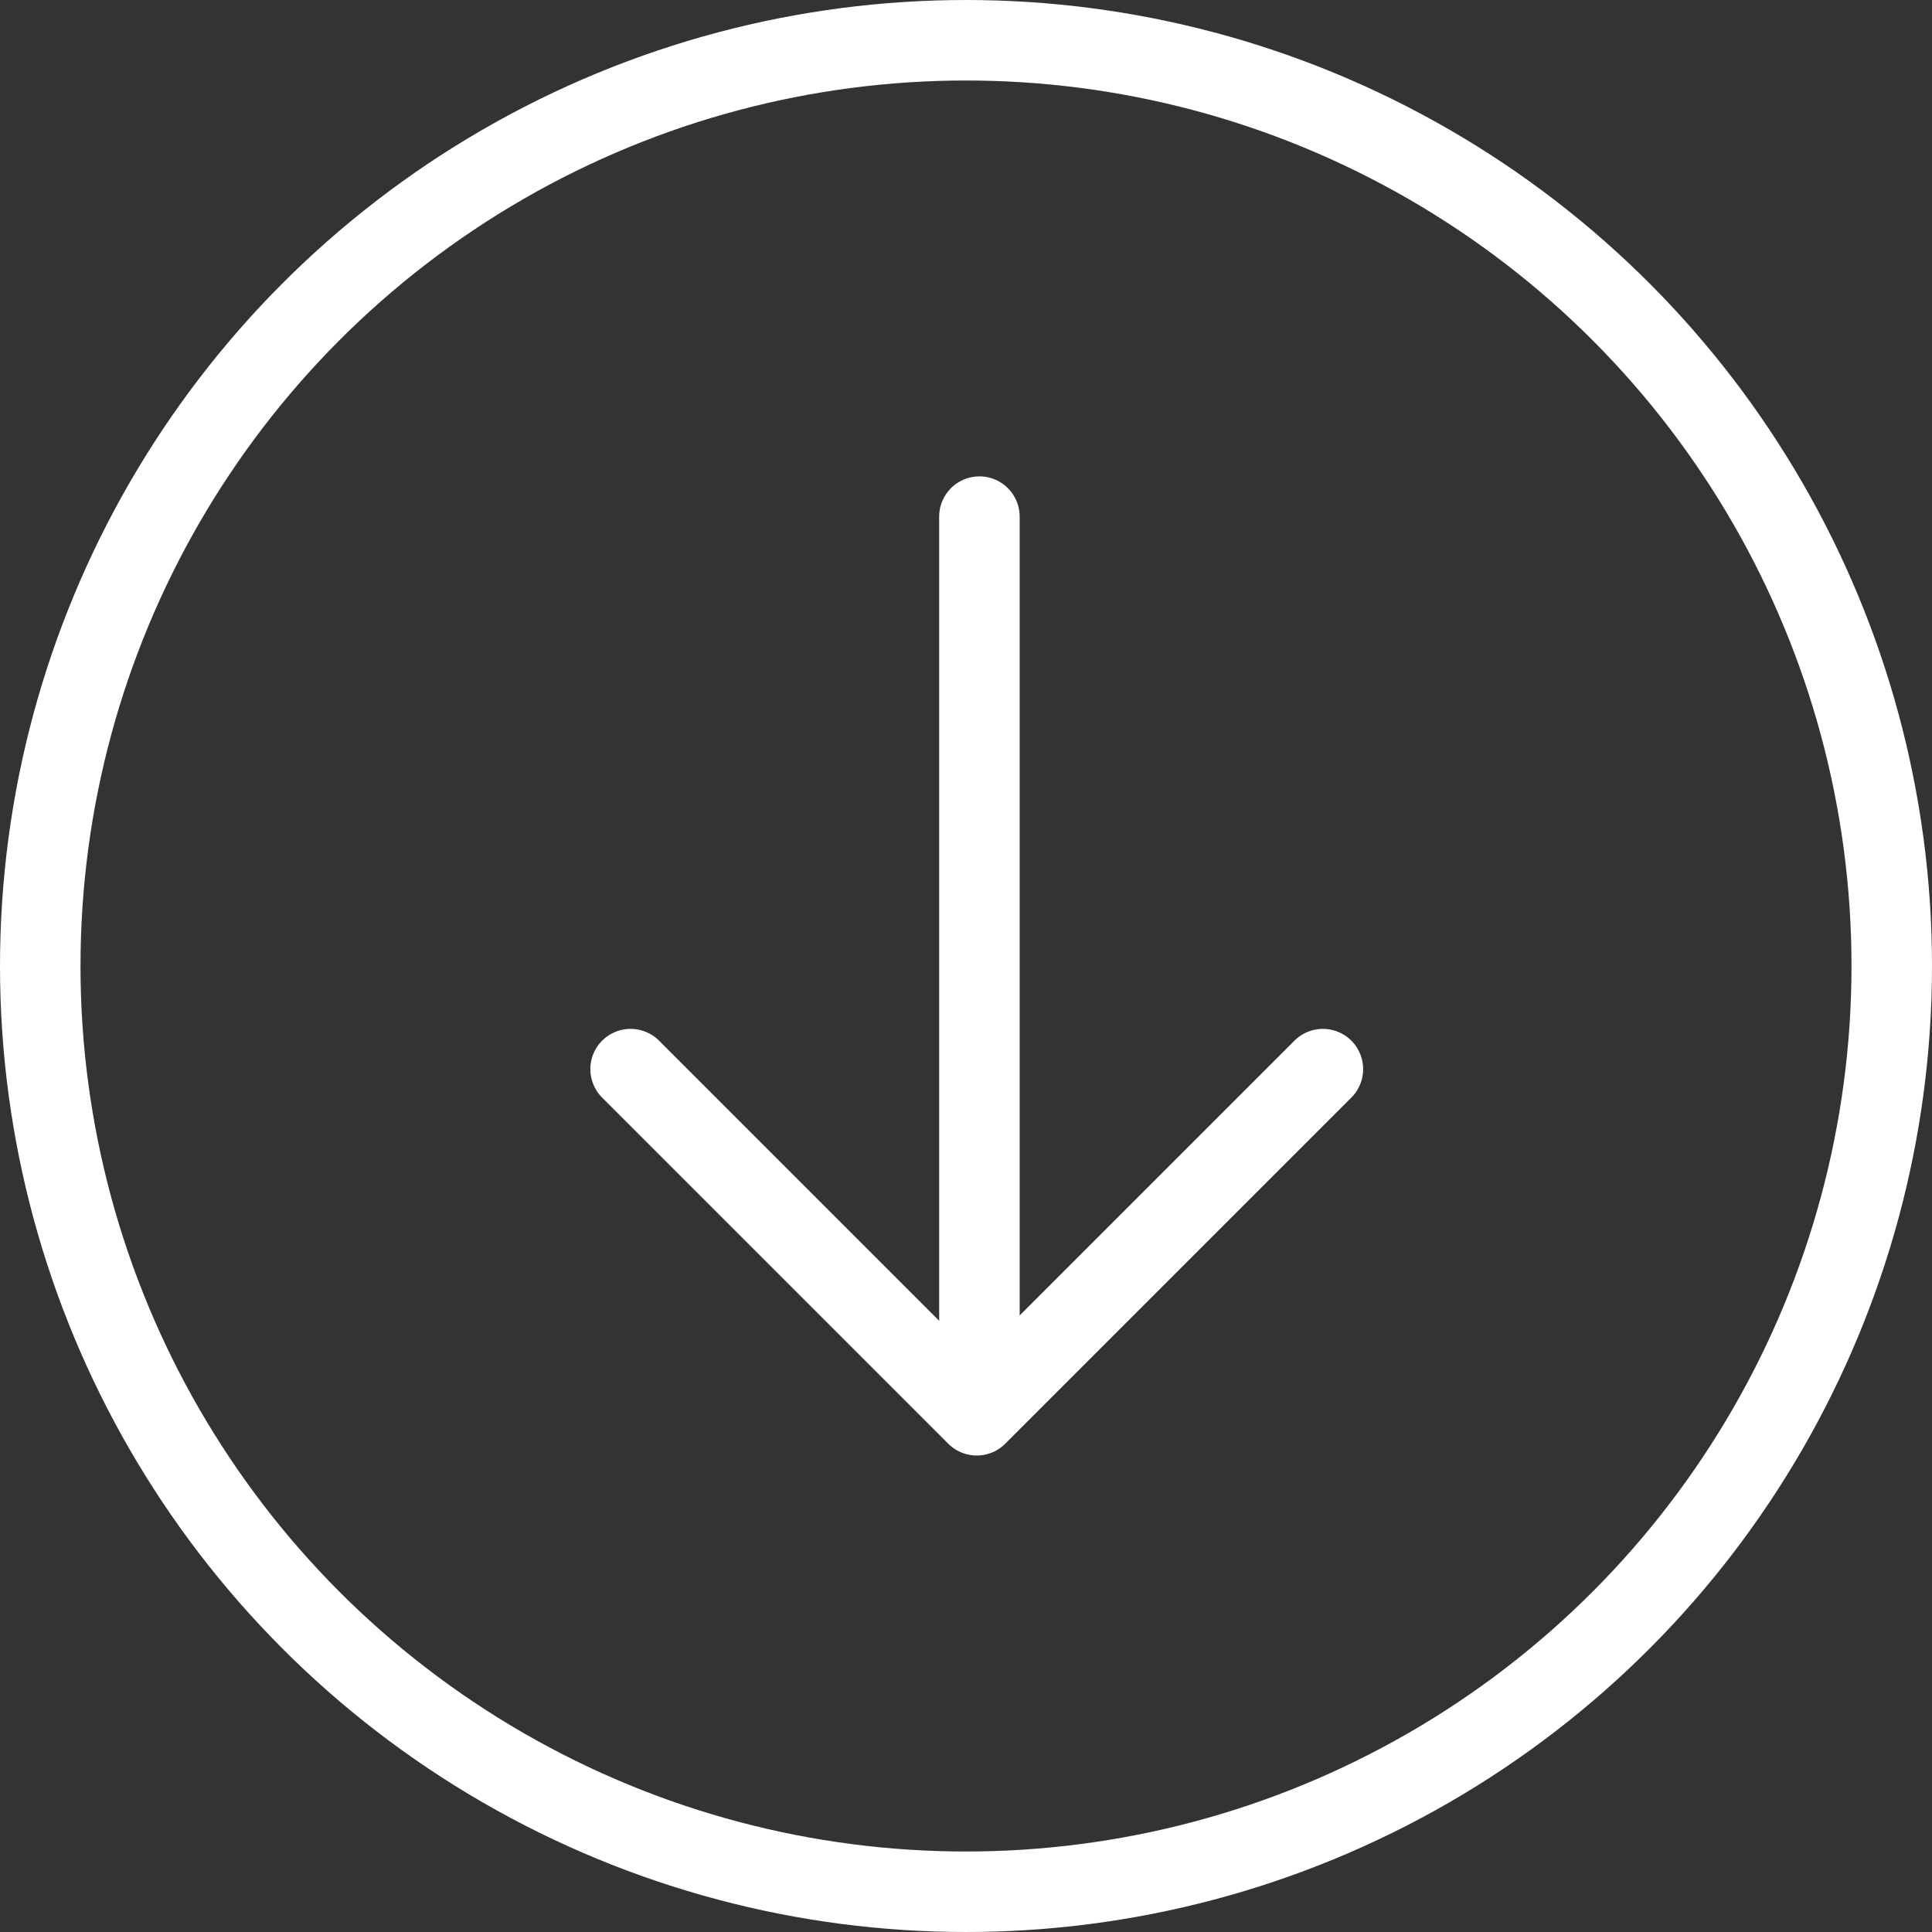
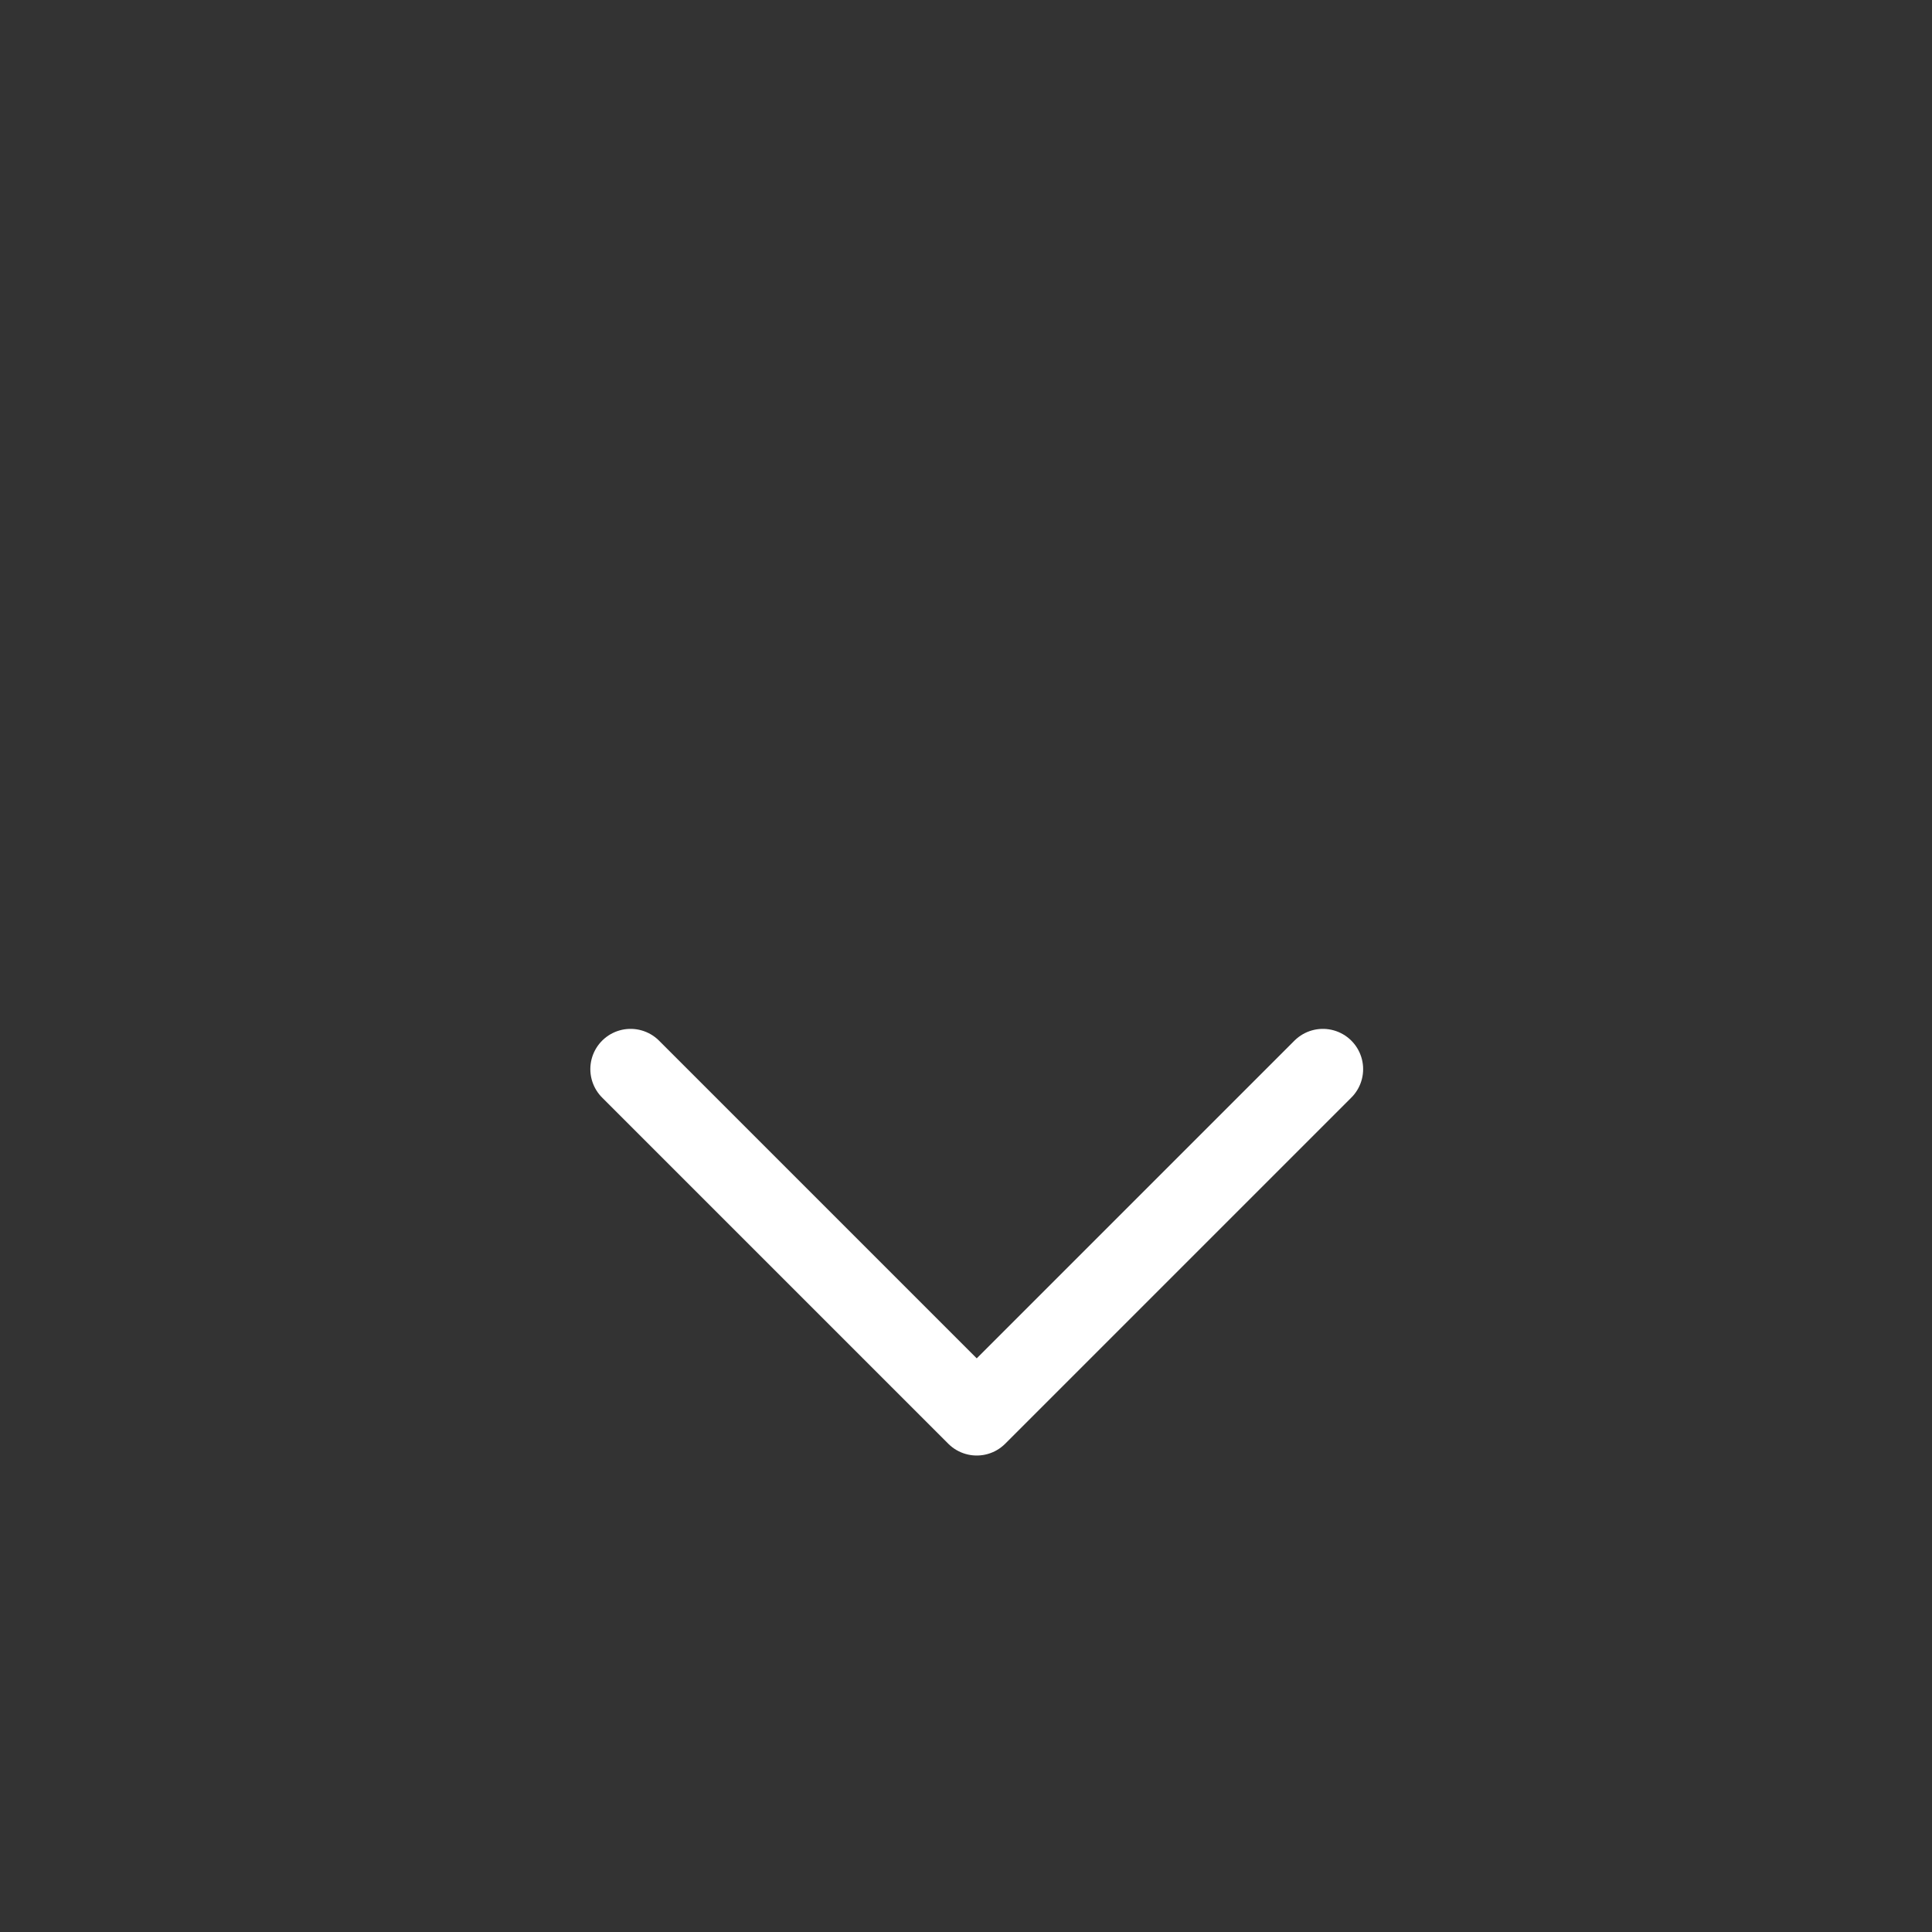
<svg xmlns="http://www.w3.org/2000/svg" width="72" height="72" viewBox="0 0 72 72">
  <rect x="0" y="0" width="72" height="72" fill="#333333" stroke="none" />
  <g id="Group_90" data-name="Group 90" transform="translate(-290 -887)">
    <g id="Ellipse_5" data-name="Ellipse 5" transform="translate(290 887)" fill="none" stroke="#fff" stroke-width="3">
      <circle cx="36" cy="36" r="36" stroke="none" />
-       <circle cx="36" cy="36" r="34.5" fill="none" />
    </g>
    <path id="Path_118" data-name="Path 118" d="M4191.546,929.09l12.9,12.9,12.9-12.9" transform="translate(-3878.046 -2.247)" fill="none" stroke="#fff" stroke-linecap="round" stroke-linejoin="round" stroke-width="3" />
-     <line id="Line_1" data-name="Line 1" y1="33" transform="translate(326.5 906.253)" fill="none" stroke="#fff" stroke-linecap="round" stroke-width="3" />
  </g>
</svg>